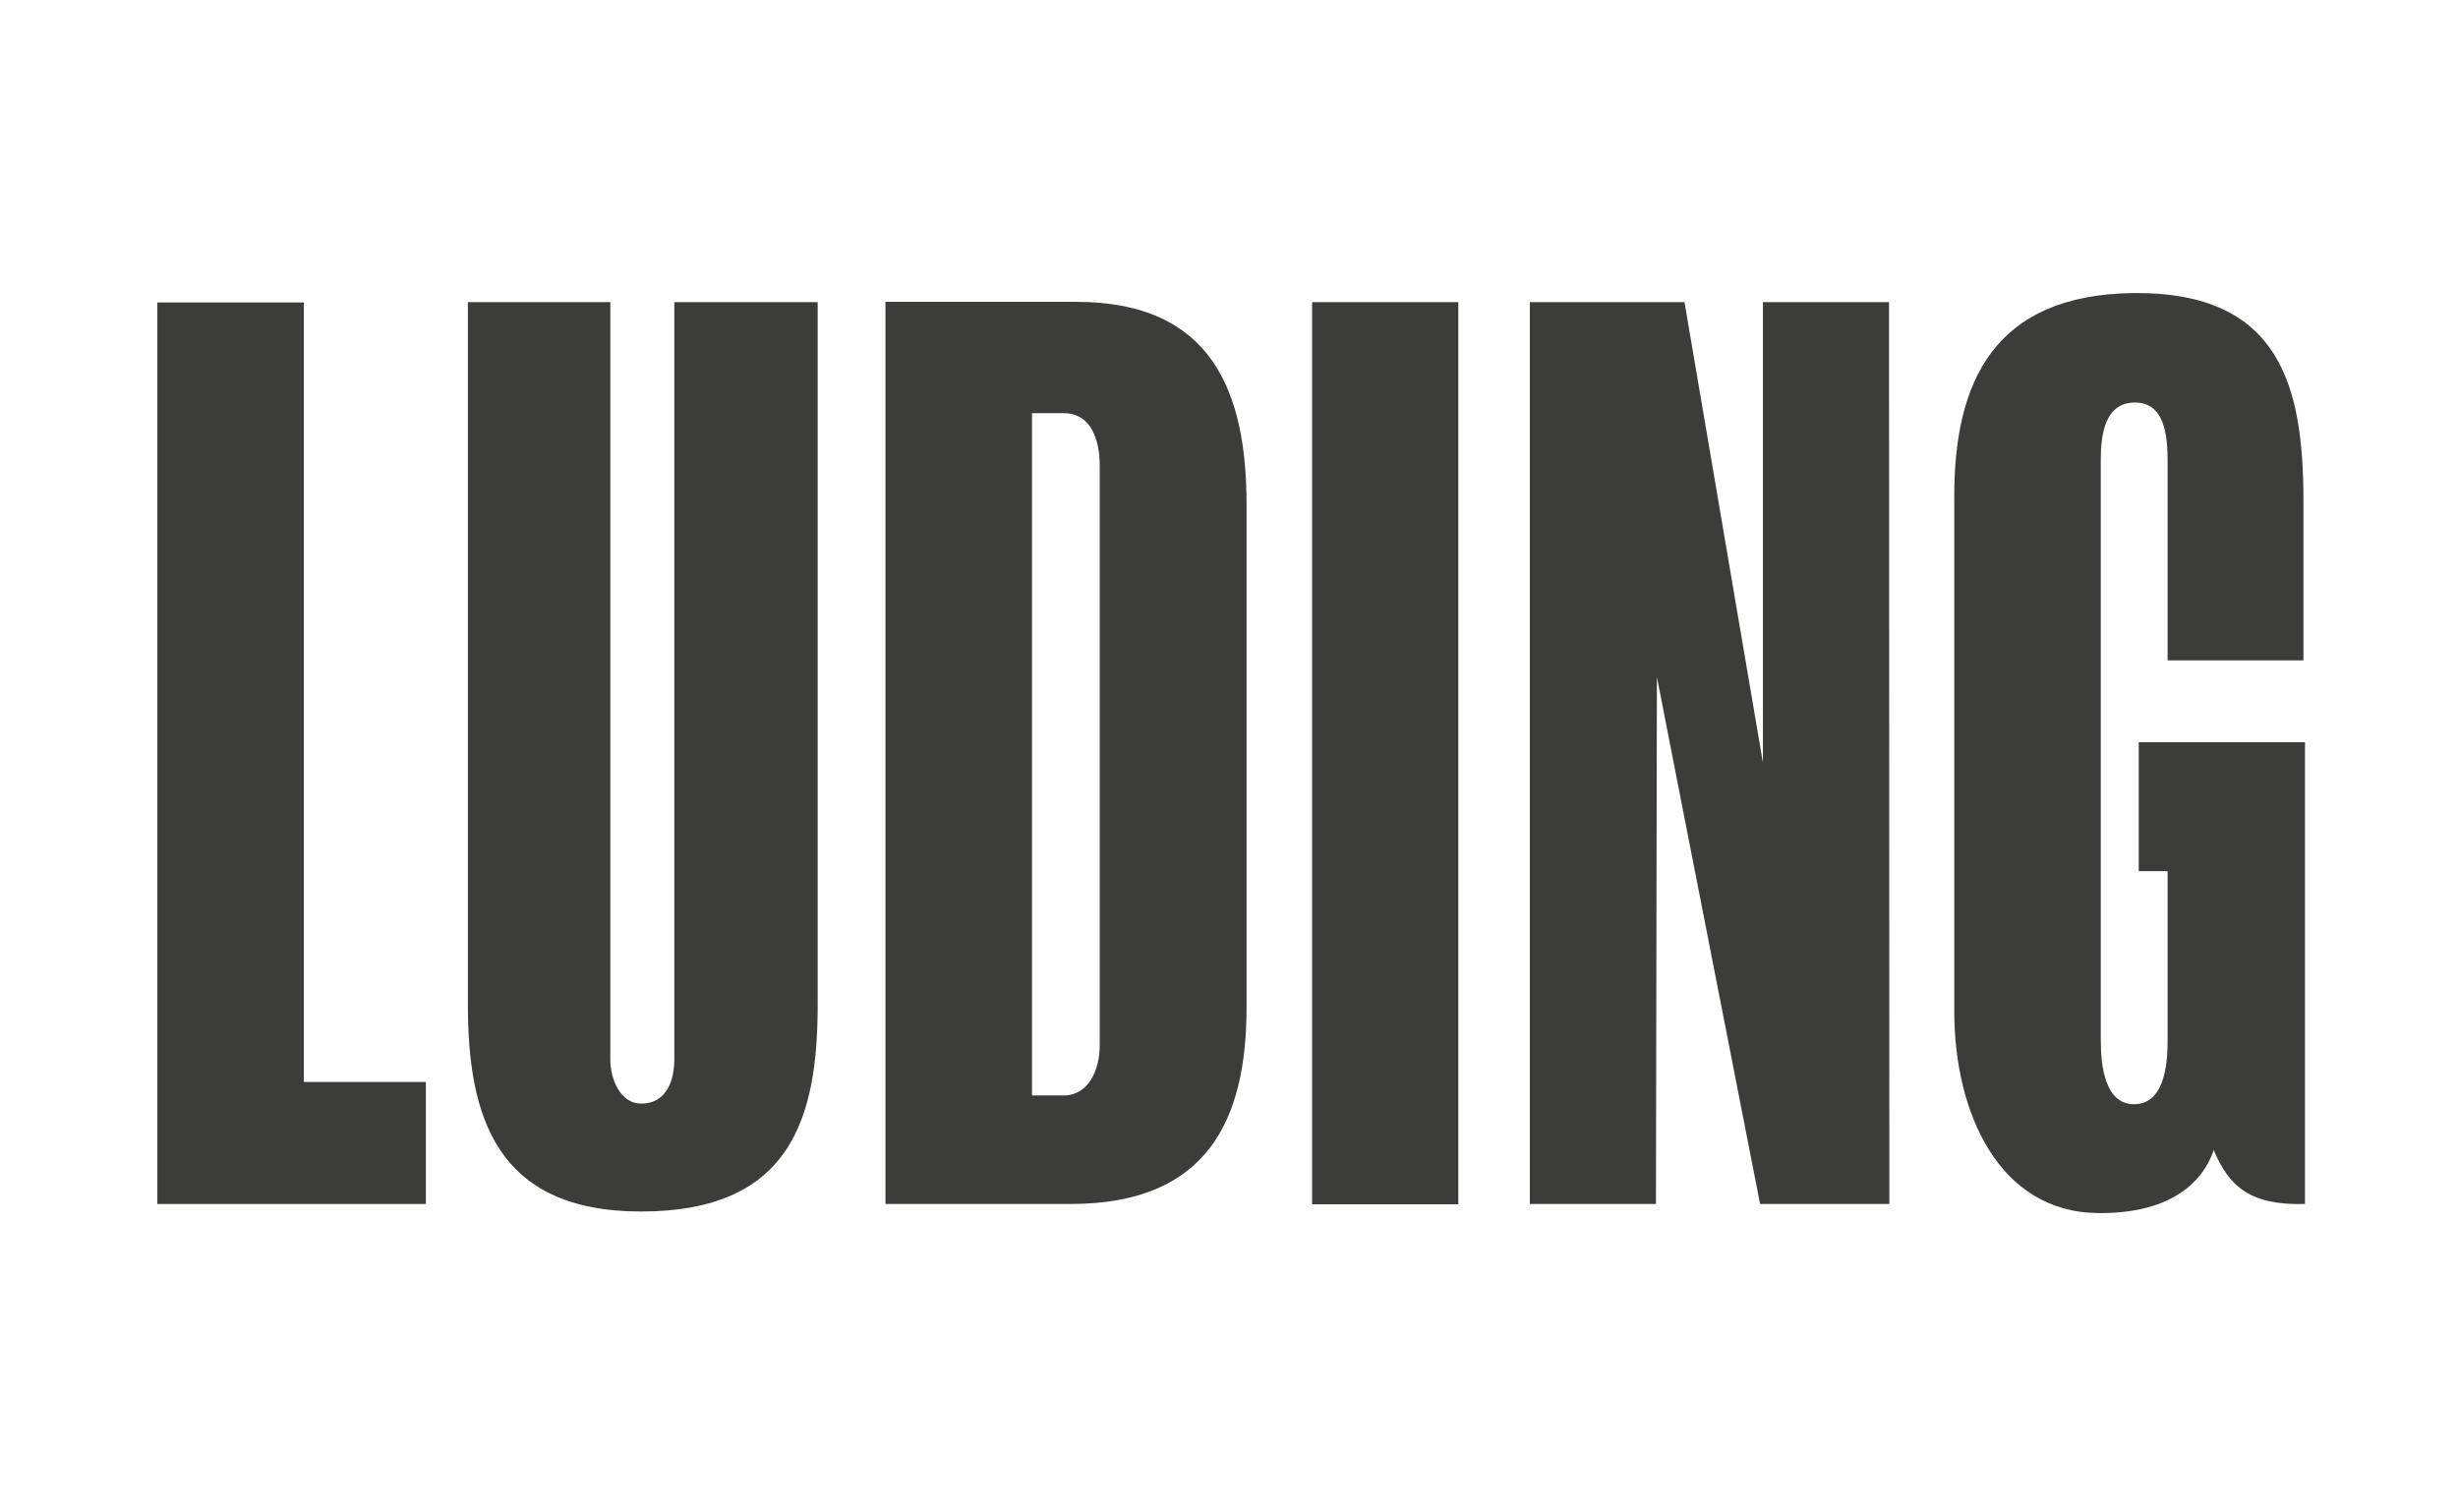
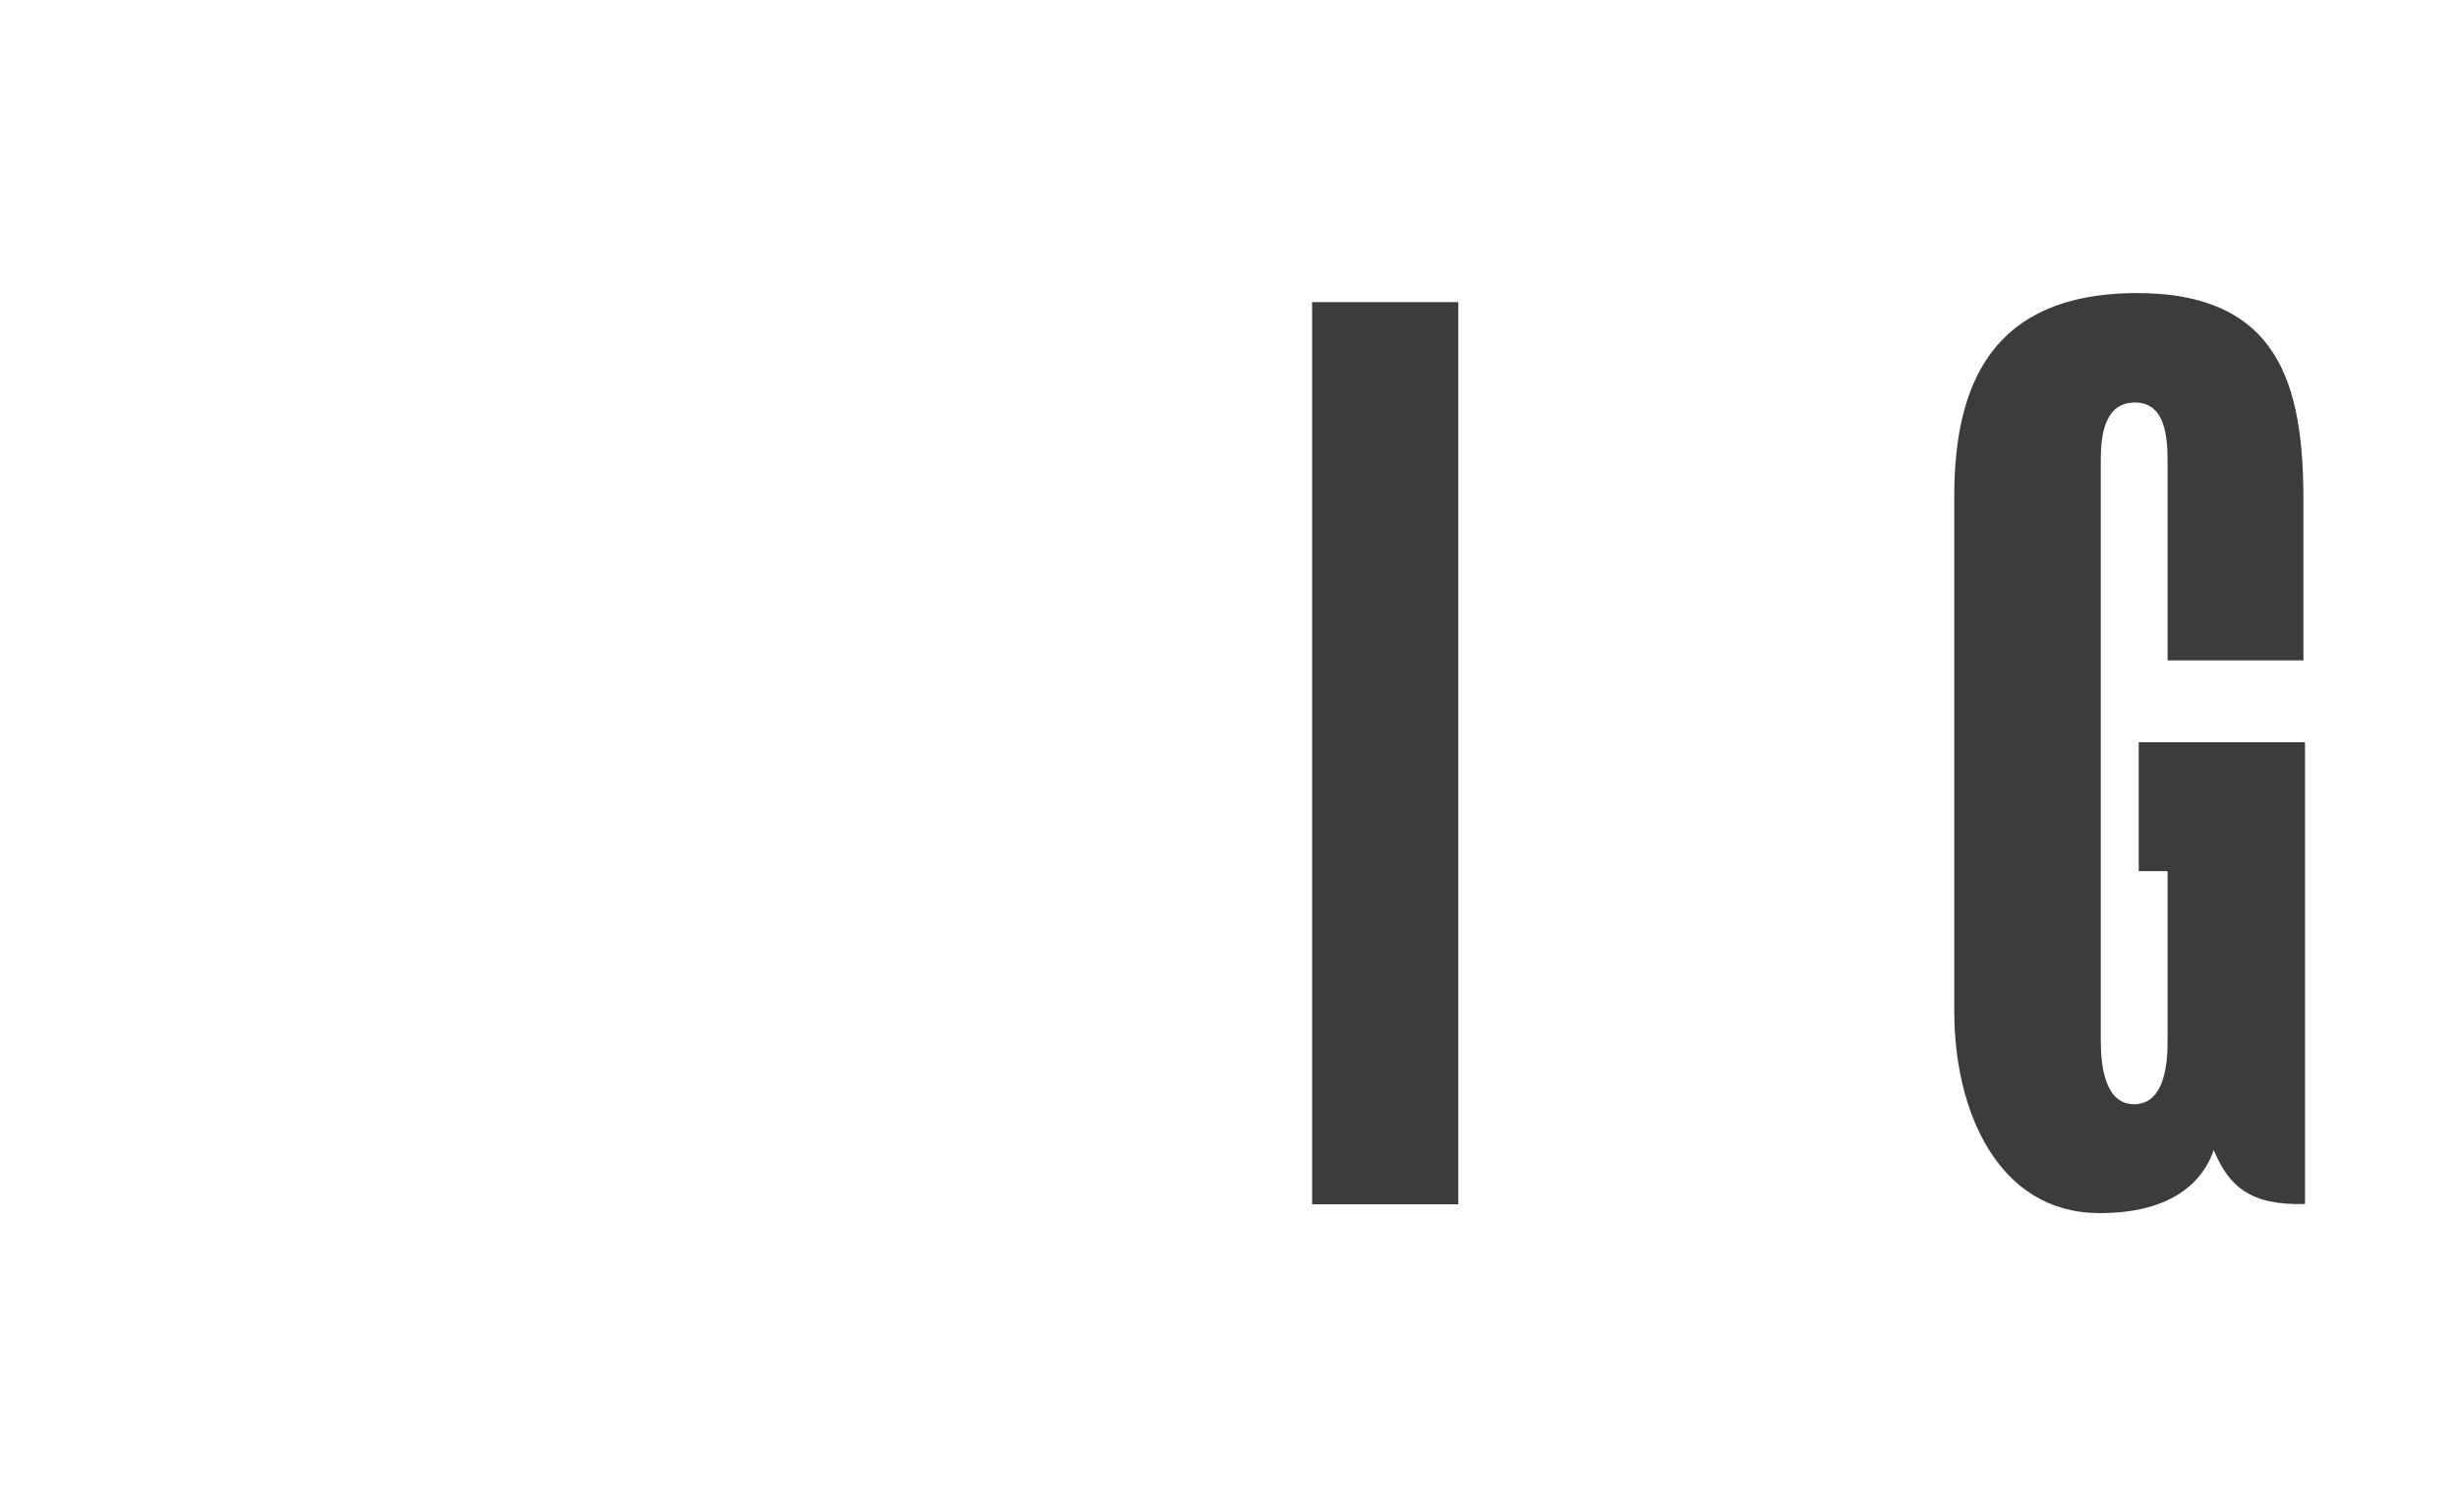
<svg xmlns="http://www.w3.org/2000/svg" width="260" height="160" viewBox="0 0 260 160" fill="none">
-   <path d="M45.048 127.368V114.46H32.139V31.998H16.643V127.368H45.048Z" fill="#3C3C3B" />
-   <path d="M131.857 106.56V53.4C131.857 41.387 128.173 31.93 113.805 31.93H93.662V127.366H113.274C127.841 127.366 131.857 118.307 131.857 106.56ZM116.327 110.575C116.327 113.197 115.132 115.885 112.511 115.885H109.159V43.71H112.511C115.464 43.71 116.327 46.597 116.327 49.285V110.575Z" fill="#3C3C3B" />
  <path d="M154.255 31.963H138.791V127.399H154.255V31.963Z" fill="#3C3C3B" />
-   <path d="M199.85 127.366L199.817 31.963H186.477V80.677L178.181 31.963H161.821V127.366H175.161L175.261 71.617L186.178 127.366H199.85Z" fill="#3C3C3B" />
-   <path d="M86.492 106.295V31.963H71.327V112.068C71.327 114.159 70.597 116.747 67.81 116.747C65.653 116.747 64.558 114.225 64.558 112.068V31.963H49.492V106.295C49.492 118.042 52.446 128.163 67.81 128.163C83.638 128.163 86.492 118.307 86.492 106.295Z" fill="#3C3C3B" />
  <path d="M243.816 127.367V78.52H226.229V92.159H229.282V110.211C229.282 112.832 228.85 116.815 225.731 116.815C222.645 116.815 222.214 112.733 222.214 110.045V48.655C222.214 45.967 222.645 42.582 225.831 42.582C229.016 42.582 229.282 46.166 229.282 48.821V69.859H243.65V52.969C243.65 40.857 241.195 30.869 225.698 31.001C210.865 31.167 206.717 40.459 206.717 52.471V106.992C206.717 117.644 211.396 128.197 221.882 128.329C231.206 128.429 233.529 123.551 234.16 121.659C235.786 125.542 238.042 127.533 243.816 127.367Z" fill="#3C3C3B" />
</svg>